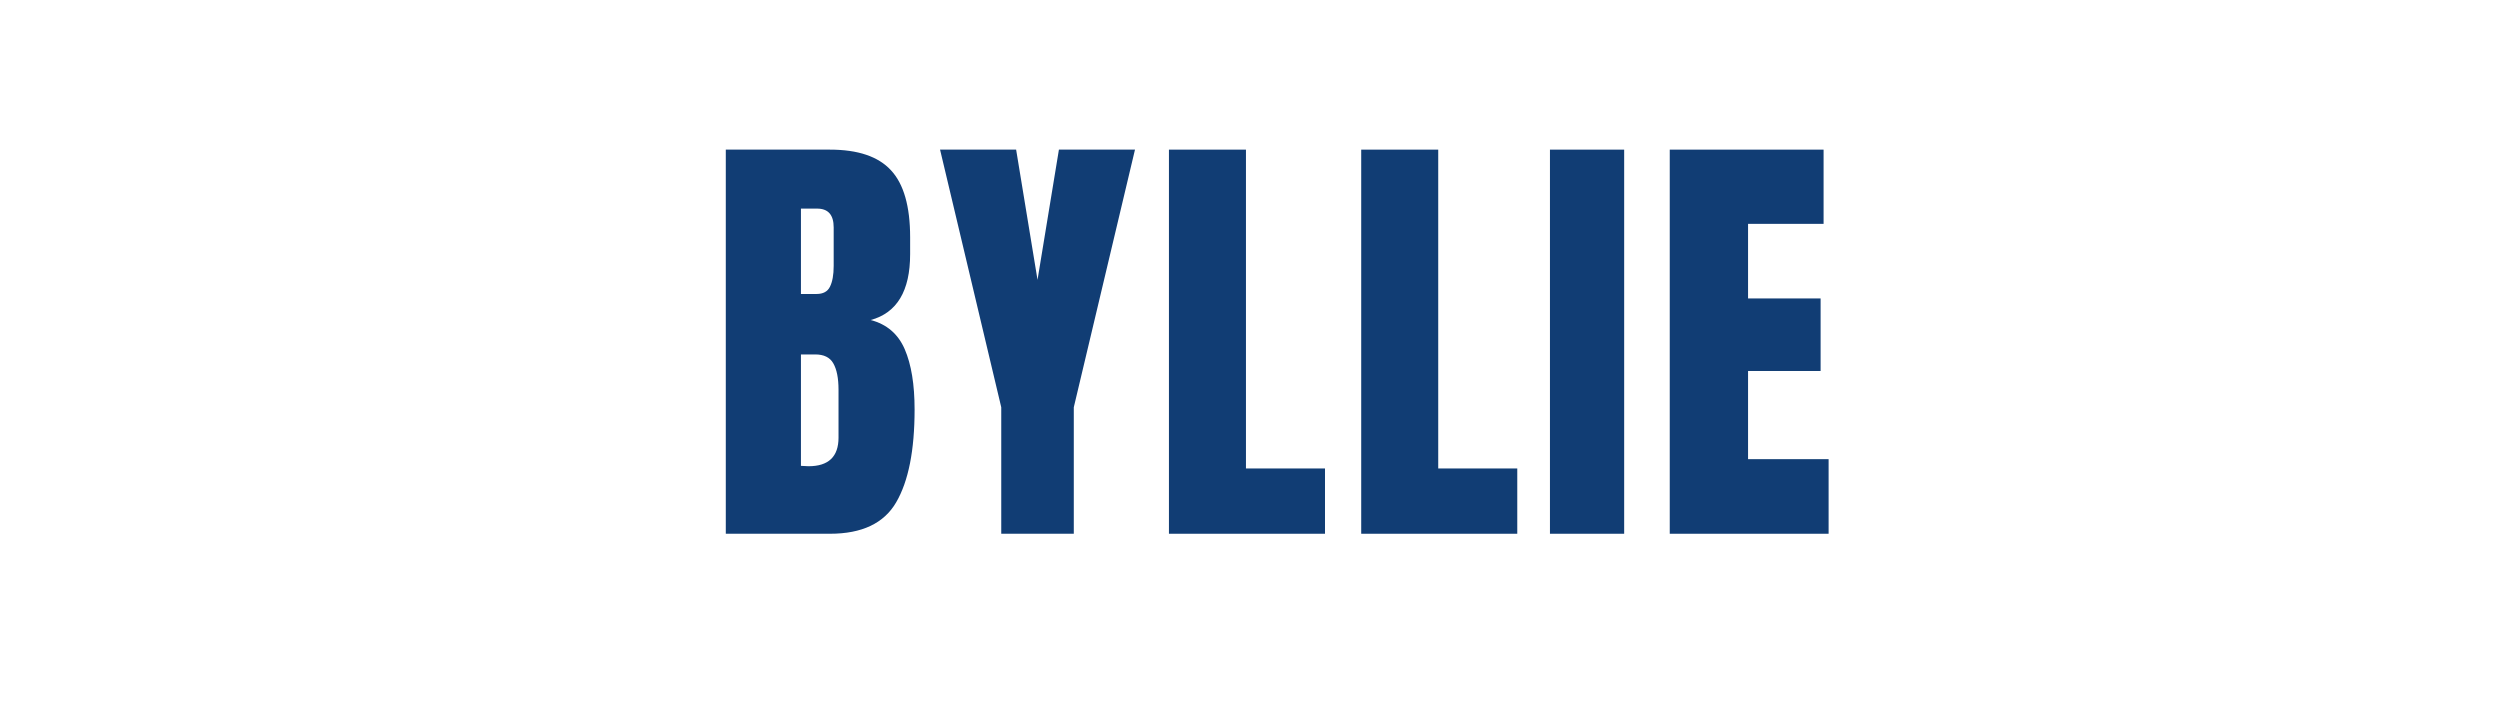
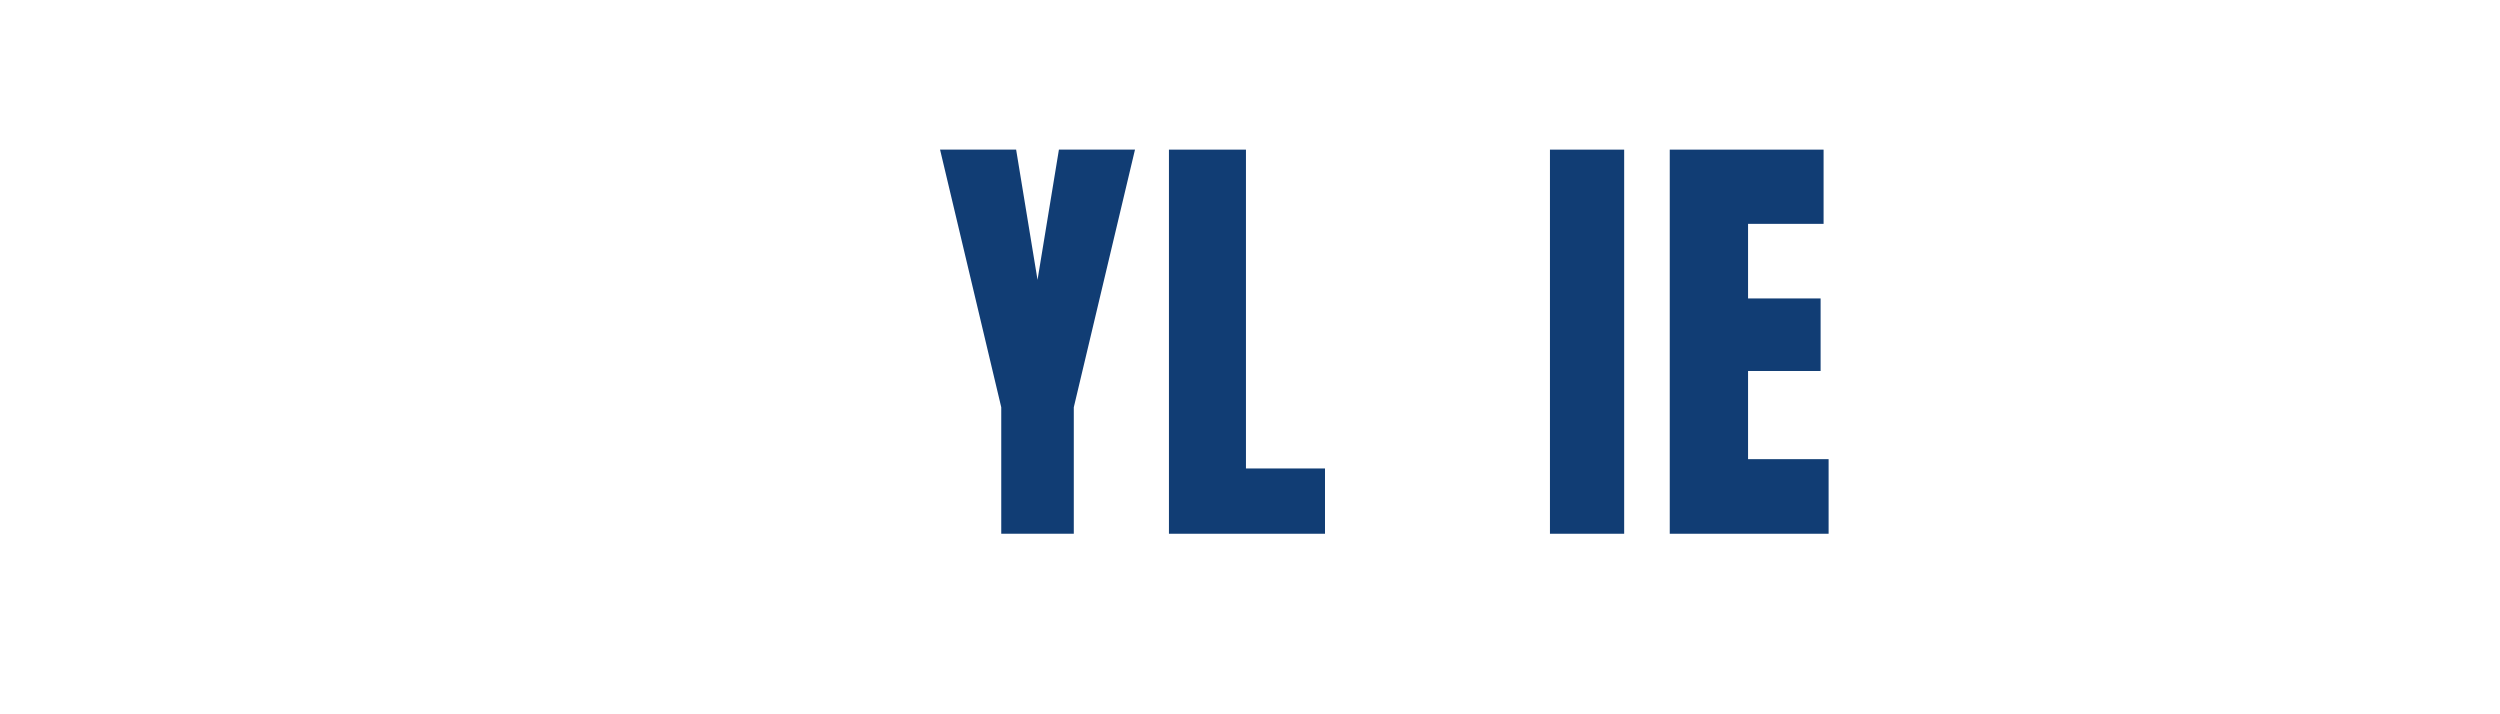
<svg xmlns="http://www.w3.org/2000/svg" version="1.0" preserveAspectRatio="xMidYMid meet" height="80" viewBox="0 0 210 60" zoomAndPan="magnify" width="280">
  <defs>
    <g />
  </defs>
  <g fill-opacity="1" fill="#113d74">
    <g transform="translate(59.545, 44.835)">
      <g>
-         <path d="M 1.422 -32.266 L 10.172 -32.266 C 12.523 -32.266 14.234 -31.688 15.297 -30.531 C 16.367 -29.383 16.906 -27.508 16.906 -24.906 L 16.906 -23.484 C 16.906 -20.398 15.801 -18.555 13.594 -17.953 C 14.945 -17.598 15.898 -16.781 16.453 -15.5 C 17.004 -14.227 17.281 -12.539 17.281 -10.438 C 17.281 -7.008 16.766 -4.41 15.734 -2.641 C 14.711 -0.879 12.859 0 10.172 0 L 1.422 0 Z M 9.047 -20.141 C 9.598 -20.141 9.973 -20.344 10.172 -20.75 C 10.379 -21.164 10.484 -21.75 10.484 -22.5 L 10.484 -25.734 C 10.484 -26.785 10.02 -27.312 9.094 -27.312 L 7.734 -27.312 L 7.734 -20.141 Z M 8.375 -5.672 C 10.051 -5.672 10.891 -6.473 10.891 -8.078 L 10.891 -12.094 C 10.891 -13.07 10.742 -13.812 10.453 -14.312 C 10.172 -14.812 9.664 -15.062 8.938 -15.062 L 7.734 -15.062 L 7.734 -5.703 Z M 8.375 -5.672" />
-       </g>
+         </g>
    </g>
  </g>
  <g fill-opacity="1" fill="#113d74">
    <g transform="translate(78.777, 44.835)">
      <g>
        <path d="M 5.328 0 L 5.328 -10.625 L 0.188 -32.266 L 6.578 -32.266 L 8.375 -21.328 L 10.172 -32.266 L 16.562 -32.266 L 11.422 -10.625 L 11.422 0 Z M 5.328 0" />
      </g>
    </g>
  </g>
  <g fill-opacity="1" fill="#113d74">
    <g transform="translate(96.769, 44.835)">
      <g>
        <path d="M 1.422 0 L 1.422 -32.266 L 7.891 -32.266 L 7.891 -5.484 L 14.531 -5.484 L 14.531 0 Z M 1.422 0" />
      </g>
    </g>
  </g>
  <g fill-opacity="1" fill="#113d74">
    <g transform="translate(112.92, 44.835)">
      <g>
-         <path d="M 1.422 0 L 1.422 -32.266 L 7.891 -32.266 L 7.891 -5.484 L 14.531 -5.484 L 14.531 0 Z M 1.422 0" />
-       </g>
+         </g>
    </g>
  </g>
  <g fill-opacity="1" fill="#113d74">
    <g transform="translate(129.071, 44.835)">
      <g>
        <path d="M 1.125 0 L 1.125 -32.266 L 7.359 -32.266 L 7.359 0 Z M 1.125 0" />
      </g>
    </g>
  </g>
  <g fill-opacity="1" fill="#113d74">
    <g transform="translate(138.837, 44.835)">
      <g>
        <path d="M 1.422 0 L 1.422 -32.266 L 14.344 -32.266 L 14.344 -26.031 L 8 -26.031 L 8 -19.766 L 14.094 -19.766 L 14.094 -13.672 L 8 -13.672 L 8 -6.266 L 14.766 -6.266 L 14.766 0 Z M 1.422 0" />
      </g>
    </g>
  </g>
</svg>